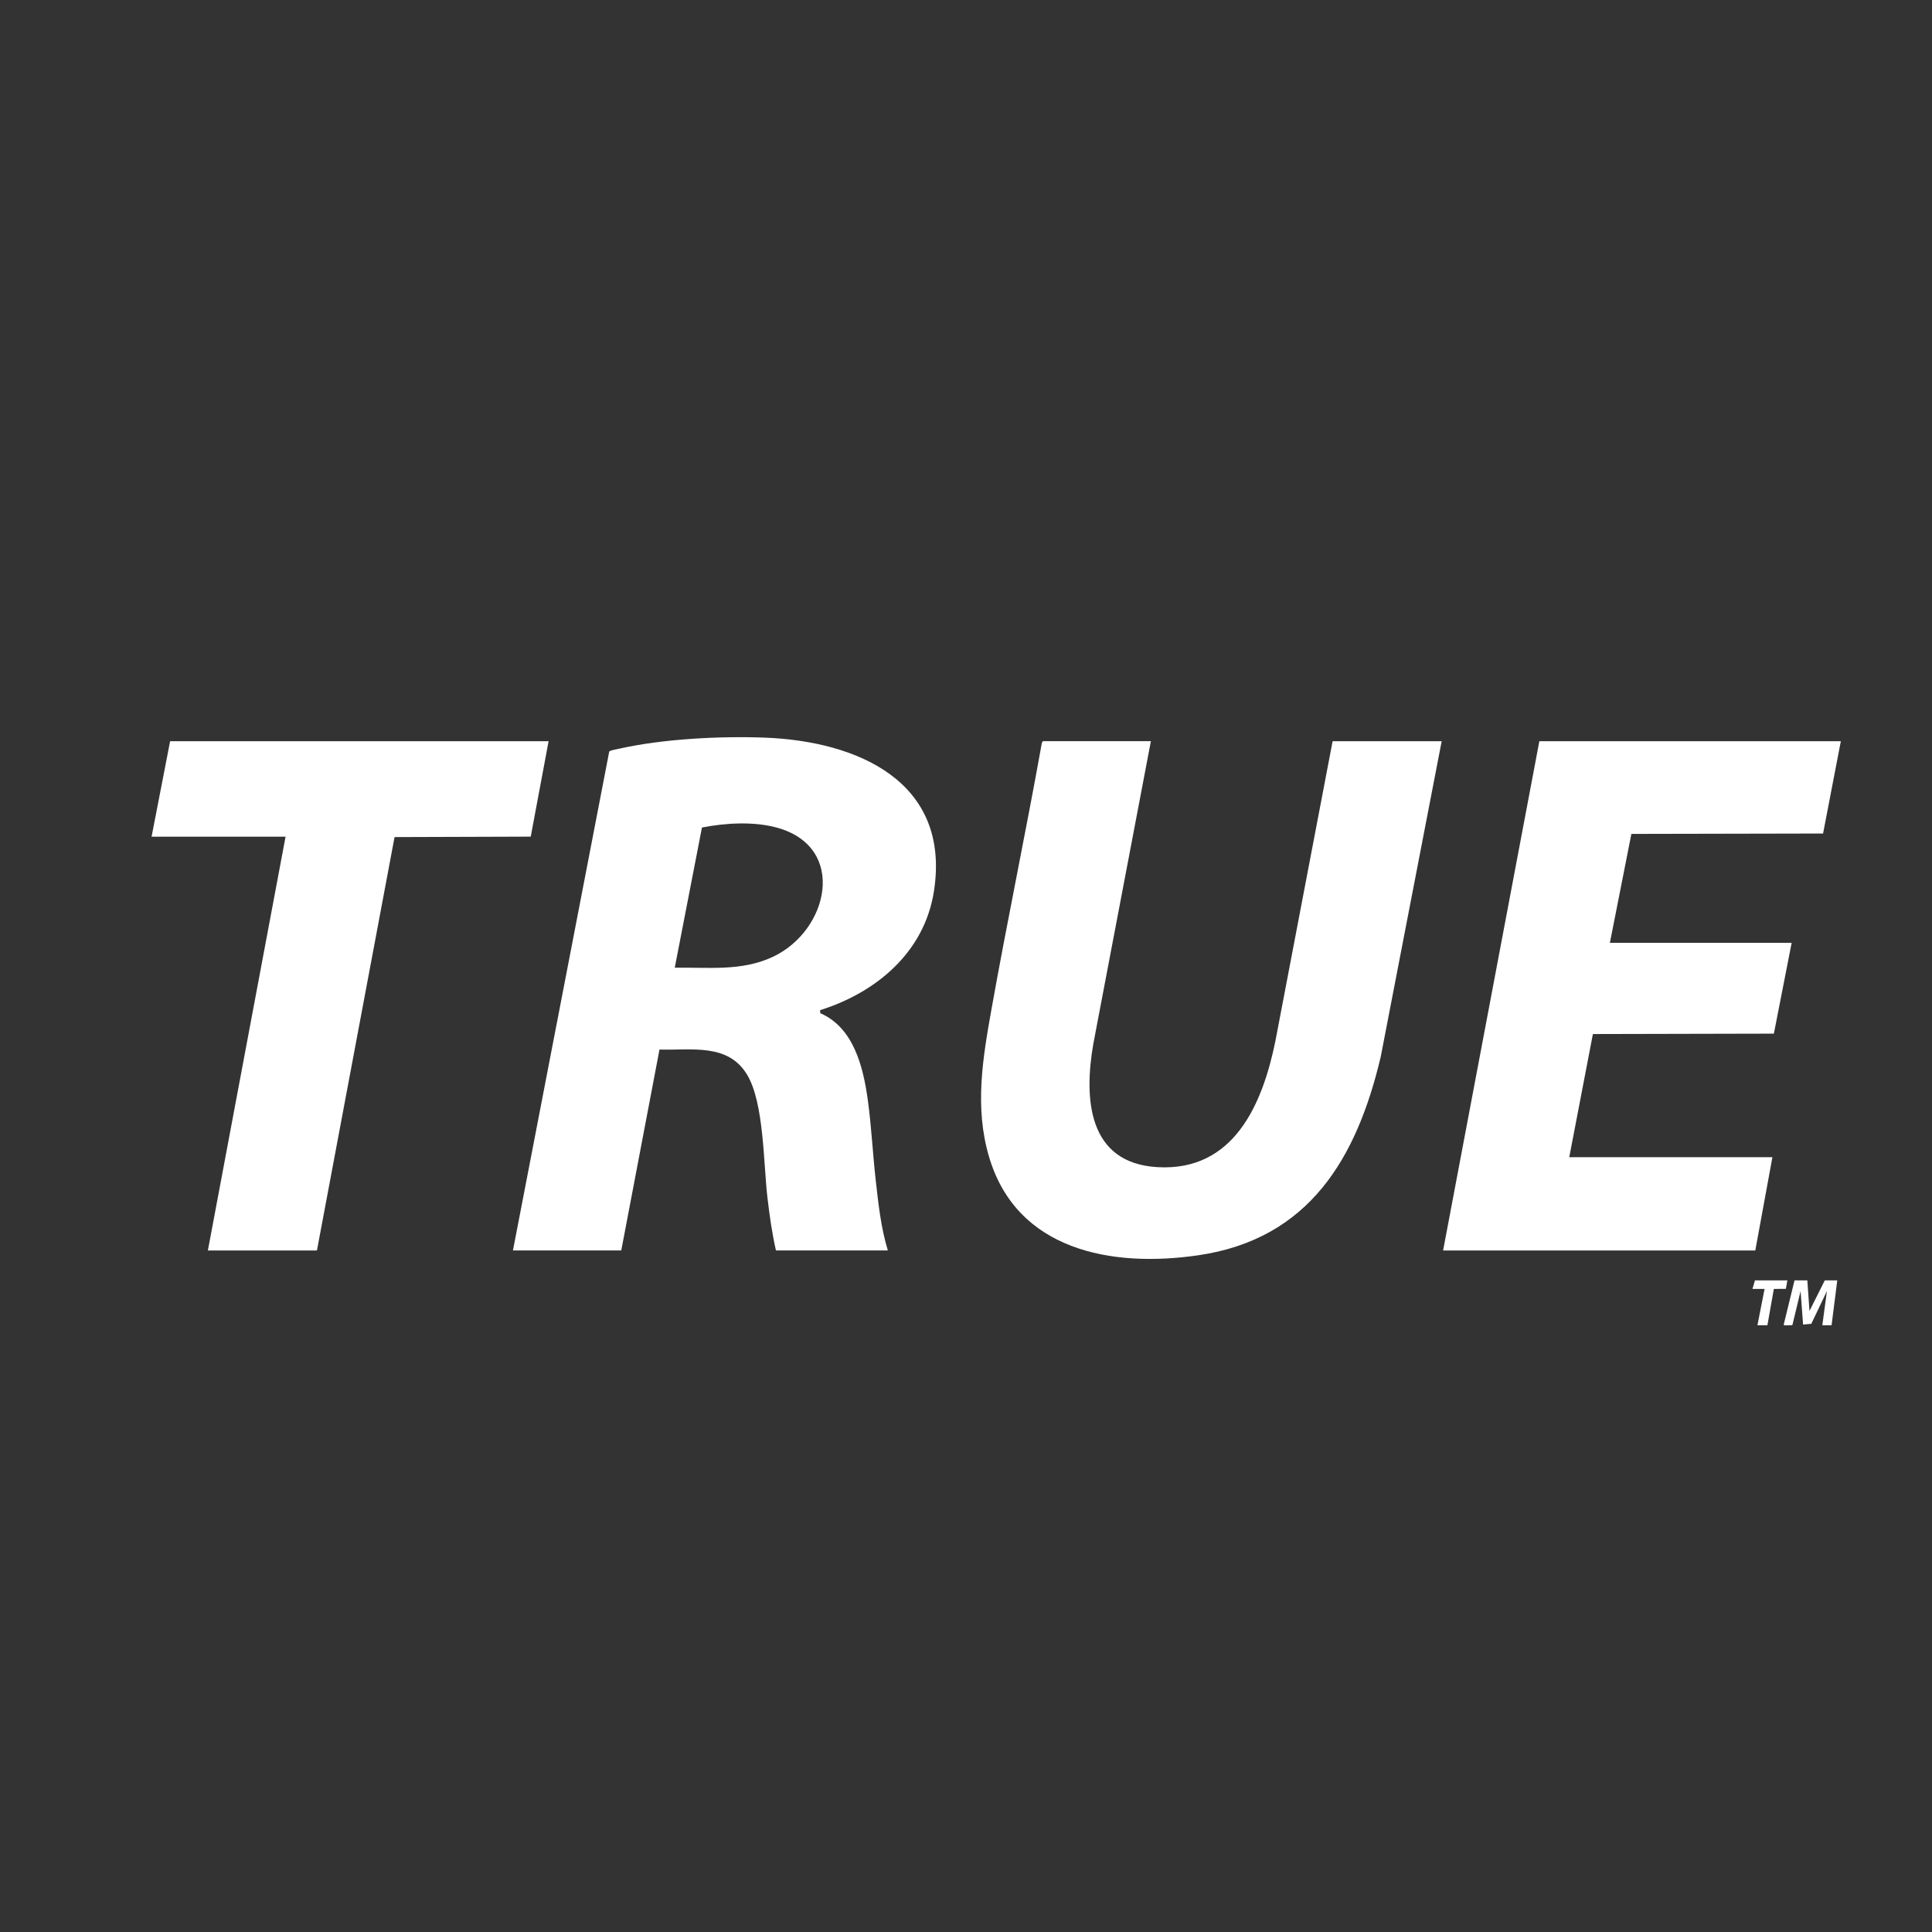
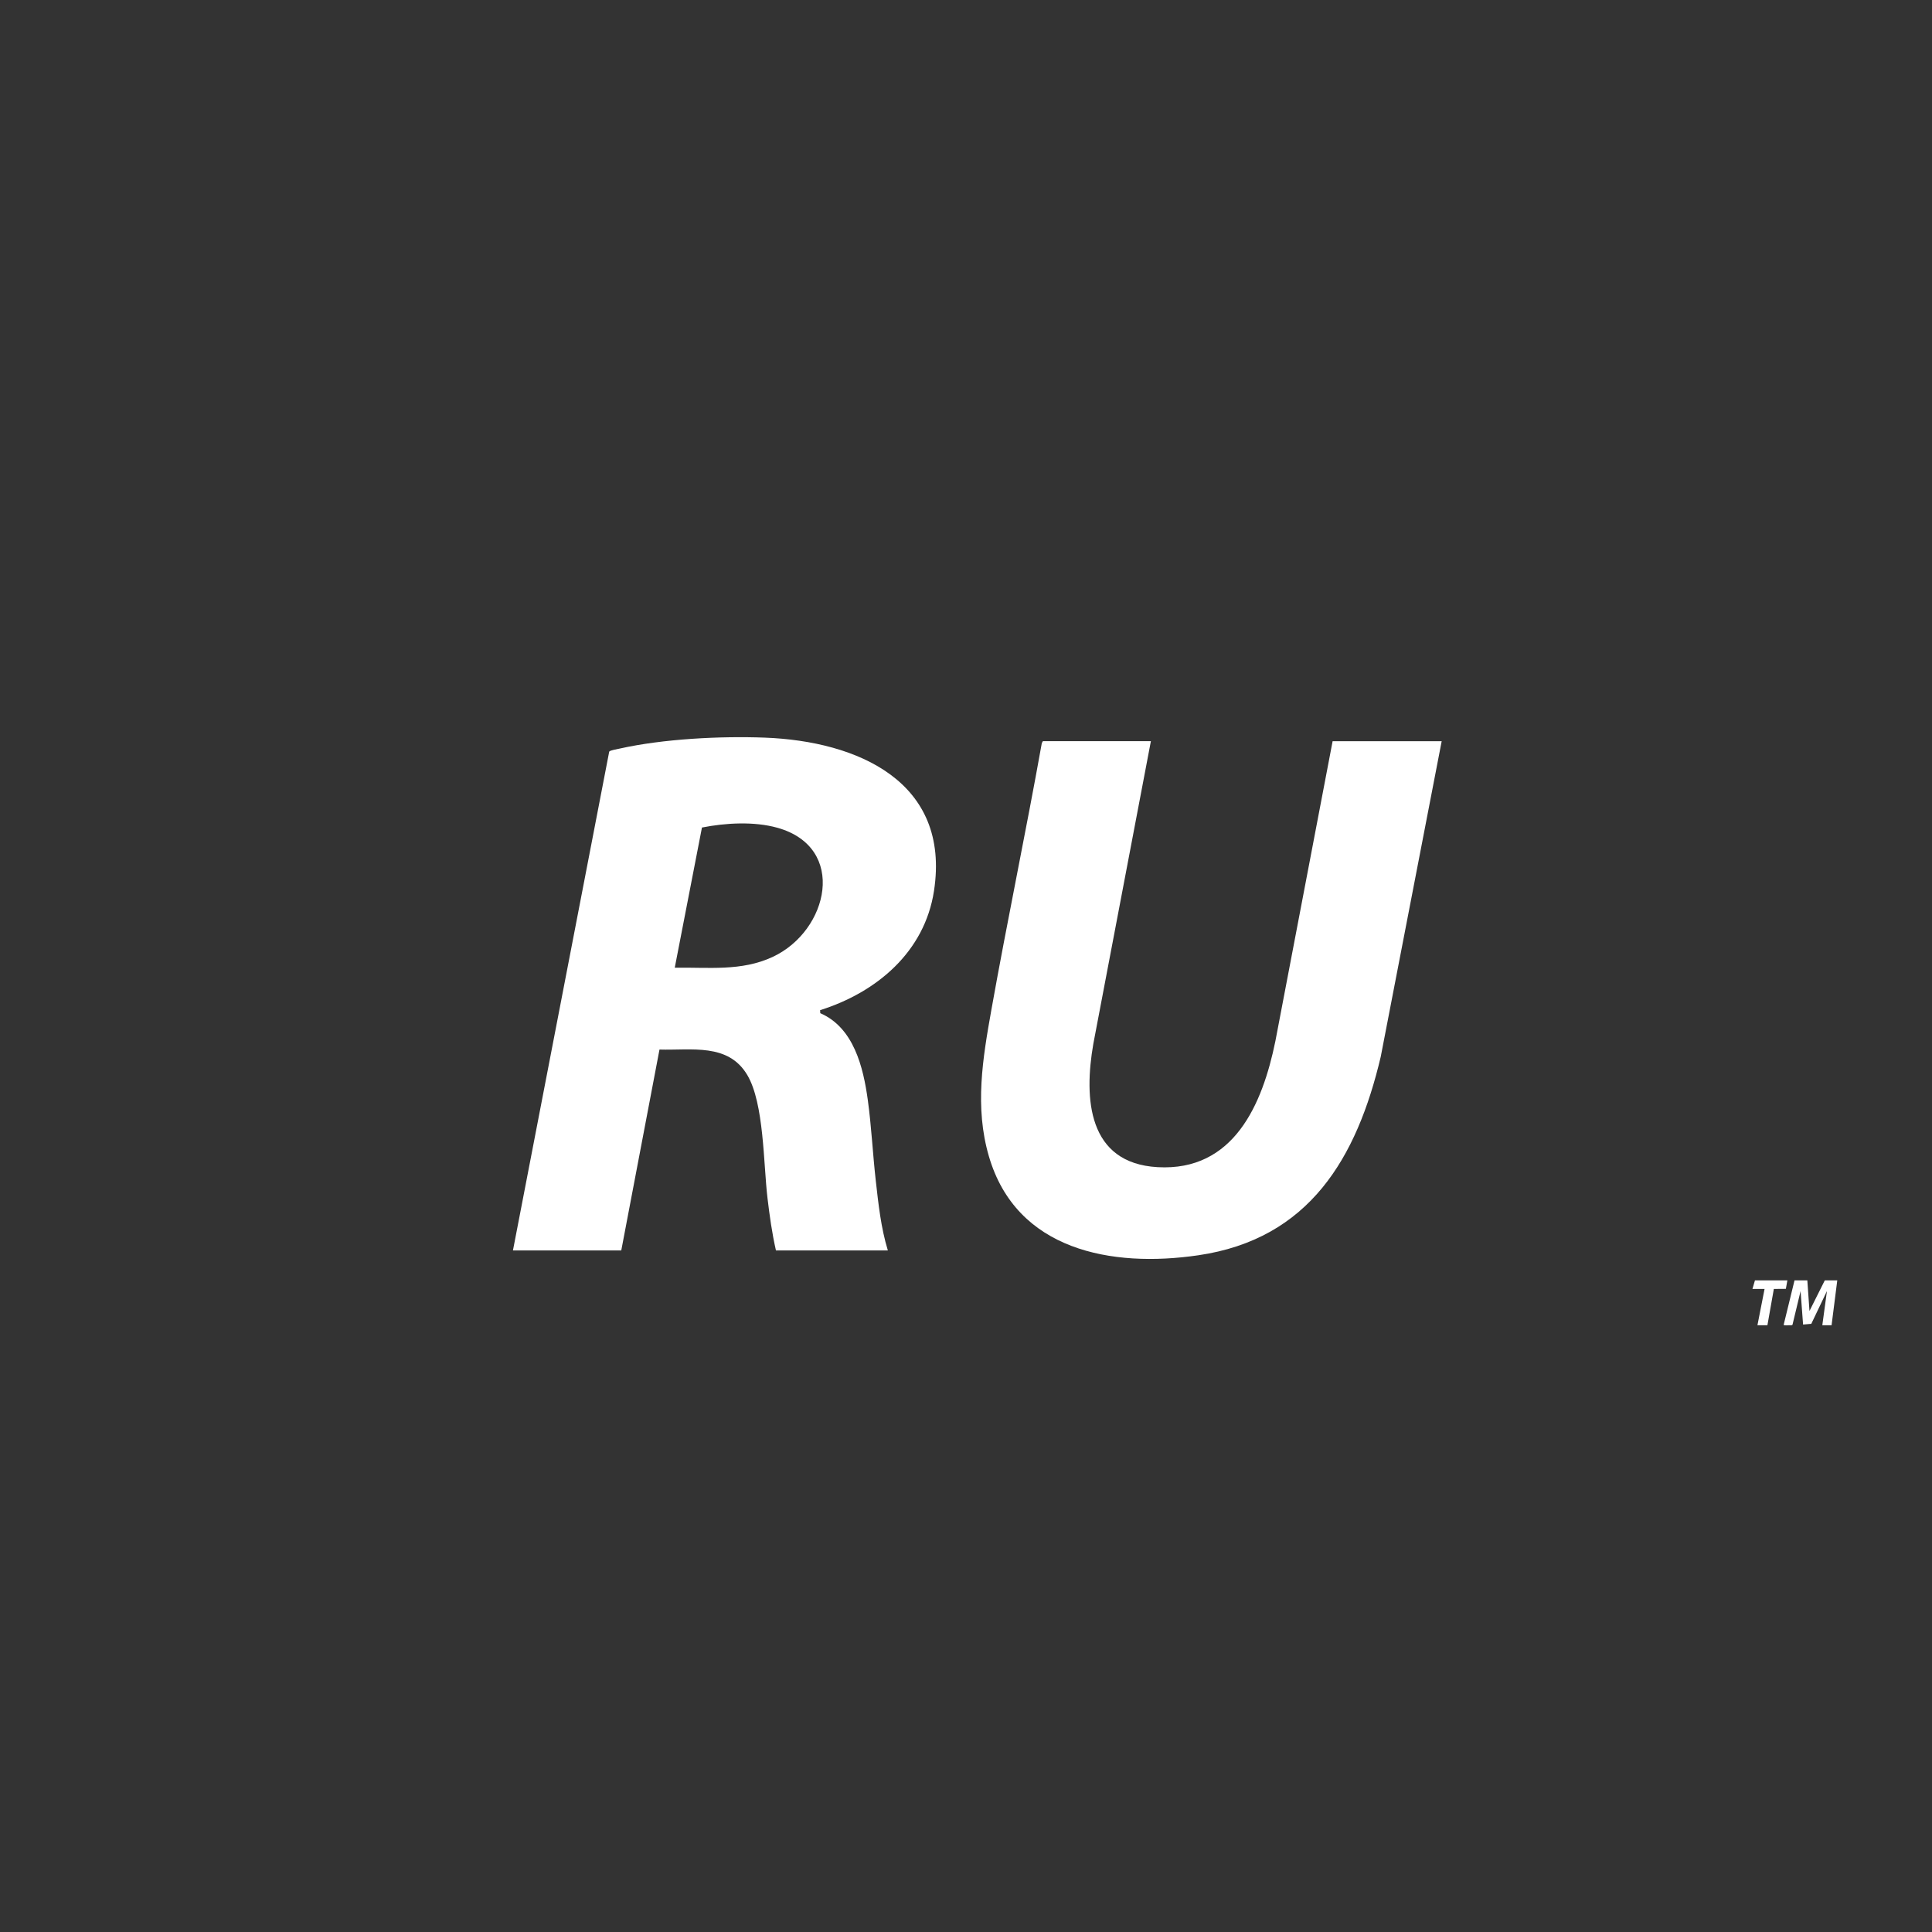
<svg xmlns="http://www.w3.org/2000/svg" viewBox="0 0 1000 1000" data-name="Layer 1" id="Layer_1">
  <rect x="0" y="0" width="1000" height="1000" fill="#333333" stroke="none" />
  <defs>
    <style>
      .cls-1 {
        fill: #fff;
      }
    </style>
  </defs>
  <path d="M935.47,662.72l1.11,15.85,7.93-15.85h6.46l-2.95,23.22h-4.79s2.4-17.7,2.4-17.7l-8.11,16.97-4.25.37-1.29-17.33-4.2,17.48-.58.24c-1.07-.14-2.33.13-3.35-.02-.55-.08-.59.22-.55-.55l5.54-22.67h6.64Z" class="cls-1" />
  <polygon points="925.14 662.72 924.36 667.1 918.14 667.15 914.81 685.94 909.65 685.94 913.34 667.14 907.07 667.14 908.36 662.72 925.14 662.72" class="cls-1" />
  <g>
-     <path d="M595.69,383.66l-29.78,156.59c-4.96,28.43-2.9,61.82,33.26,63.87,39.43,2.23,54.28-32.48,60.96-65.2l29.63-155.27h56.45l-31.54,163.31c-12.38,52.45-36.97,94.39-94.51,102.78-44.82,6.54-94.09-2.46-108.32-51.27-7.42-25.45-3.22-50.49,1.32-75.92,8.22-46.07,17.85-91.9,26.09-137.97l.54-.94h55.89Z" class="cls-1" />
-     <polygon points="952.81 383.66 943.62 431.43 844.4 431.63 833.28 487.99 927.36 487.99 918.16 535.01 824.48 535.22 812.25 598.95 917.4 598.95 908.54 647.24 746.95 647.24 796.76 383.66 952.81 383.66" class="cls-1" />
+     <path d="M595.69,383.66l-29.78,156.59c-4.96,28.43-2.9,61.82,33.26,63.87,39.43,2.23,54.28-32.48,60.96-65.2l29.63-155.27h56.45l-31.54,163.31c-12.38,52.45-36.97,94.39-94.51,102.78-44.82,6.54-94.09-2.46-108.32-51.27-7.42-25.45-3.22-50.49,1.32-75.92,8.22-46.07,17.85-91.9,26.09-137.97l.54-.94h55.89" class="cls-1" />
  </g>
-   <polygon points="283.95 383.66 274.71 433.04 204.22 433.27 164.05 647.24 107.6 647.24 147.81 433.06 78.46 433.06 88.05 383.66 283.95 383.66" class="cls-1" />
  <path d="M265.5,647.24l49.83-258.21c.49-.71,4.27-1.31,5.44-1.57,22.51-5.03,52.09-6.54,75.16-5.66,47.89,1.83,96.19,22.74,87.5,79.35-4.85,31.6-29.69,52.49-58.94,61.71l.08,1.56c17.29,7.47,22.26,27.88,24.6,44.9,1.89,13.71,2.56,27.82,4.11,41.6,1.38,12.2,2.68,24.57,6.27,36.31h-57.92c-2.03-8.92-3.3-18.05-4.38-27.14-2.11-17.68-1.74-49-10.45-63.66-9.91-16.68-28.9-12.68-45.45-13.18l-19.78,103.98h-56.08ZM349.25,500.88c17.42-.28,34.42,1.99,50.68-5.58,29.05-13.52,38.74-56.69,2.45-66.85-12.07-3.38-26.85-2.53-39.05-.12l-14.08,72.56Z" class="cls-1" />
</svg>